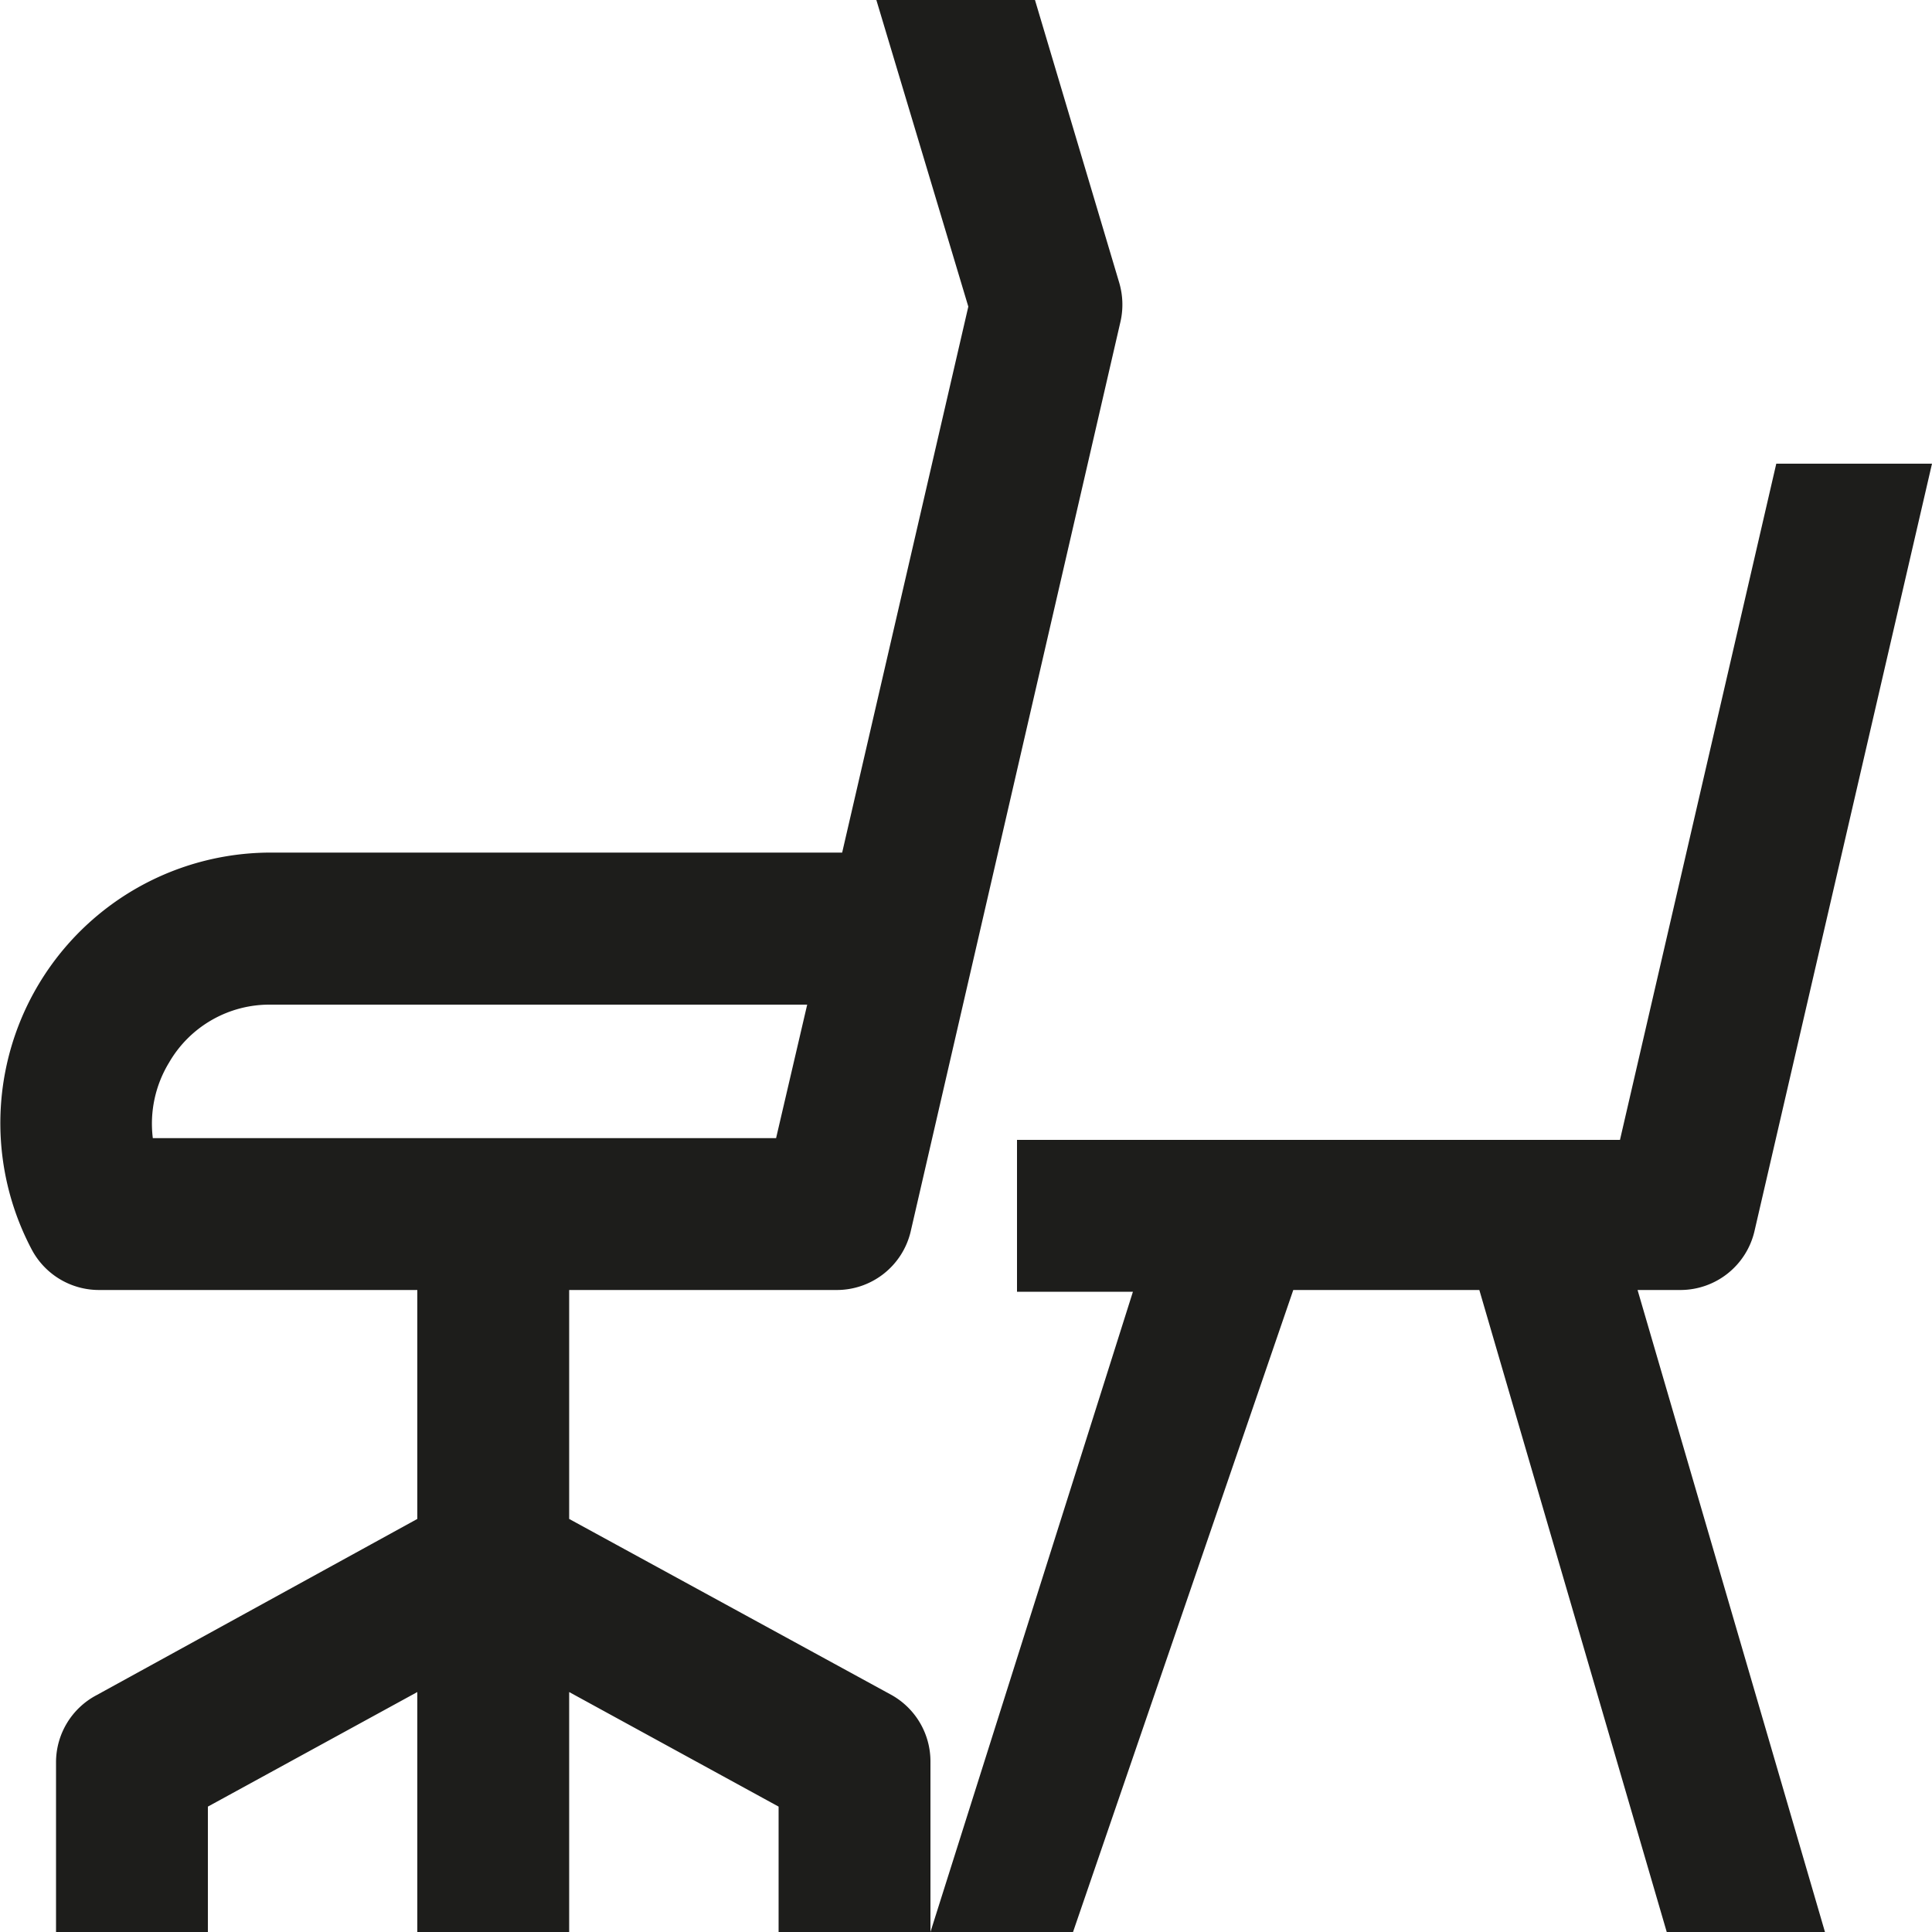
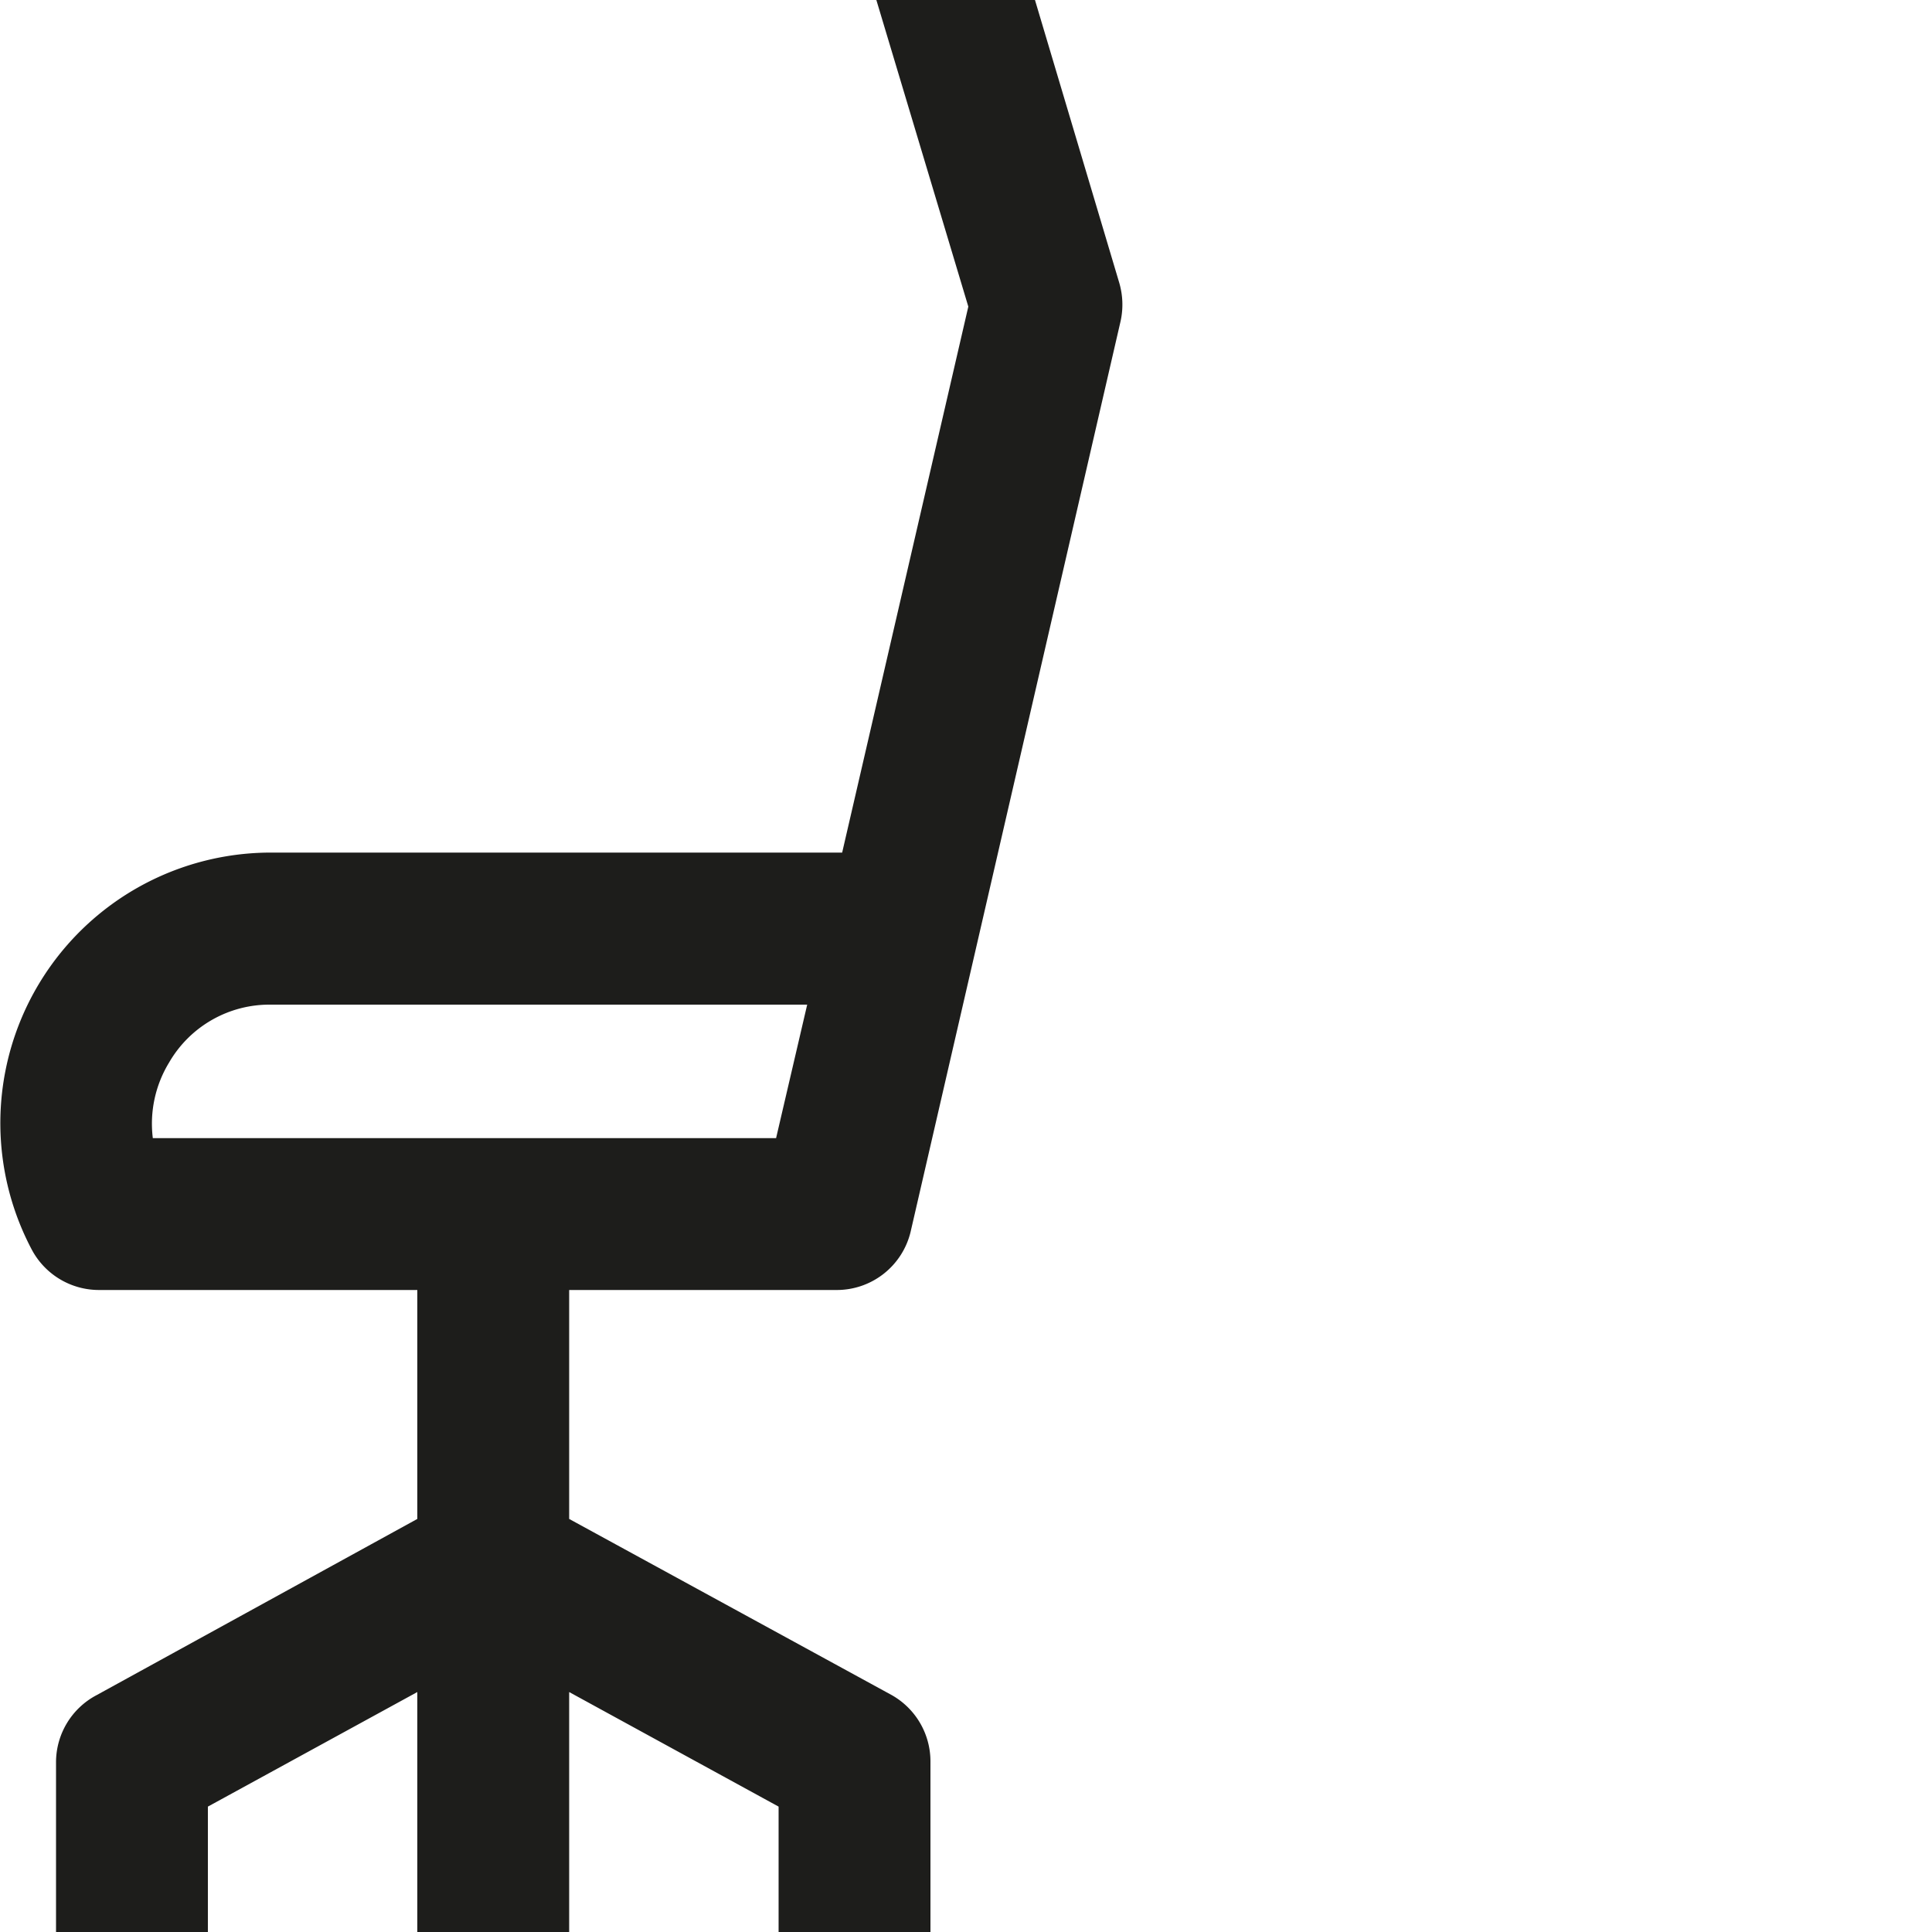
<svg xmlns="http://www.w3.org/2000/svg" id="Vrstva_1" data-name="Vrstva 1" viewBox="0 0 100 100">
  <defs>
    <style>.cls-1{fill:#1d1d1b;}</style>
  </defs>
  <title>LDSeating_Ico_Modely_B</title>
-   <path class="cls-1" d="M90.81,63.73,100,24l-8.06,0-8.09,35H52.64v7.86h6L48.16,100h7.38l11.4-33.23h9.63L86.27,100h8.19l-9.7-33.23H87A3.94,3.94,0,0,0,90.81,63.73Z" />
  <path class="cls-1" d="M53.57,0H45.36l4.76,15.87L43.59,44.13H14A14,14,0,0,0,1.65,64.69a3.94,3.94,0,0,0,3.47,2.08H21.6V78.62L5,87.74A3.93,3.93,0,0,0,2.9,91.18V100h7.86V93.51L21.6,87.58V100h7.86V87.58L40.3,93.51V100h7.86V91.18a3.94,3.94,0,0,0-2-3.44L29.46,78.62V66.77H43.3a3.93,3.93,0,0,0,3.83-3L58,16.63a4,4,0,0,0-.07-2ZM40.17,58.91H7.91A6.08,6.08,0,0,1,8.75,55,6,6,0,0,1,14,52H41.78Z" />
</svg>